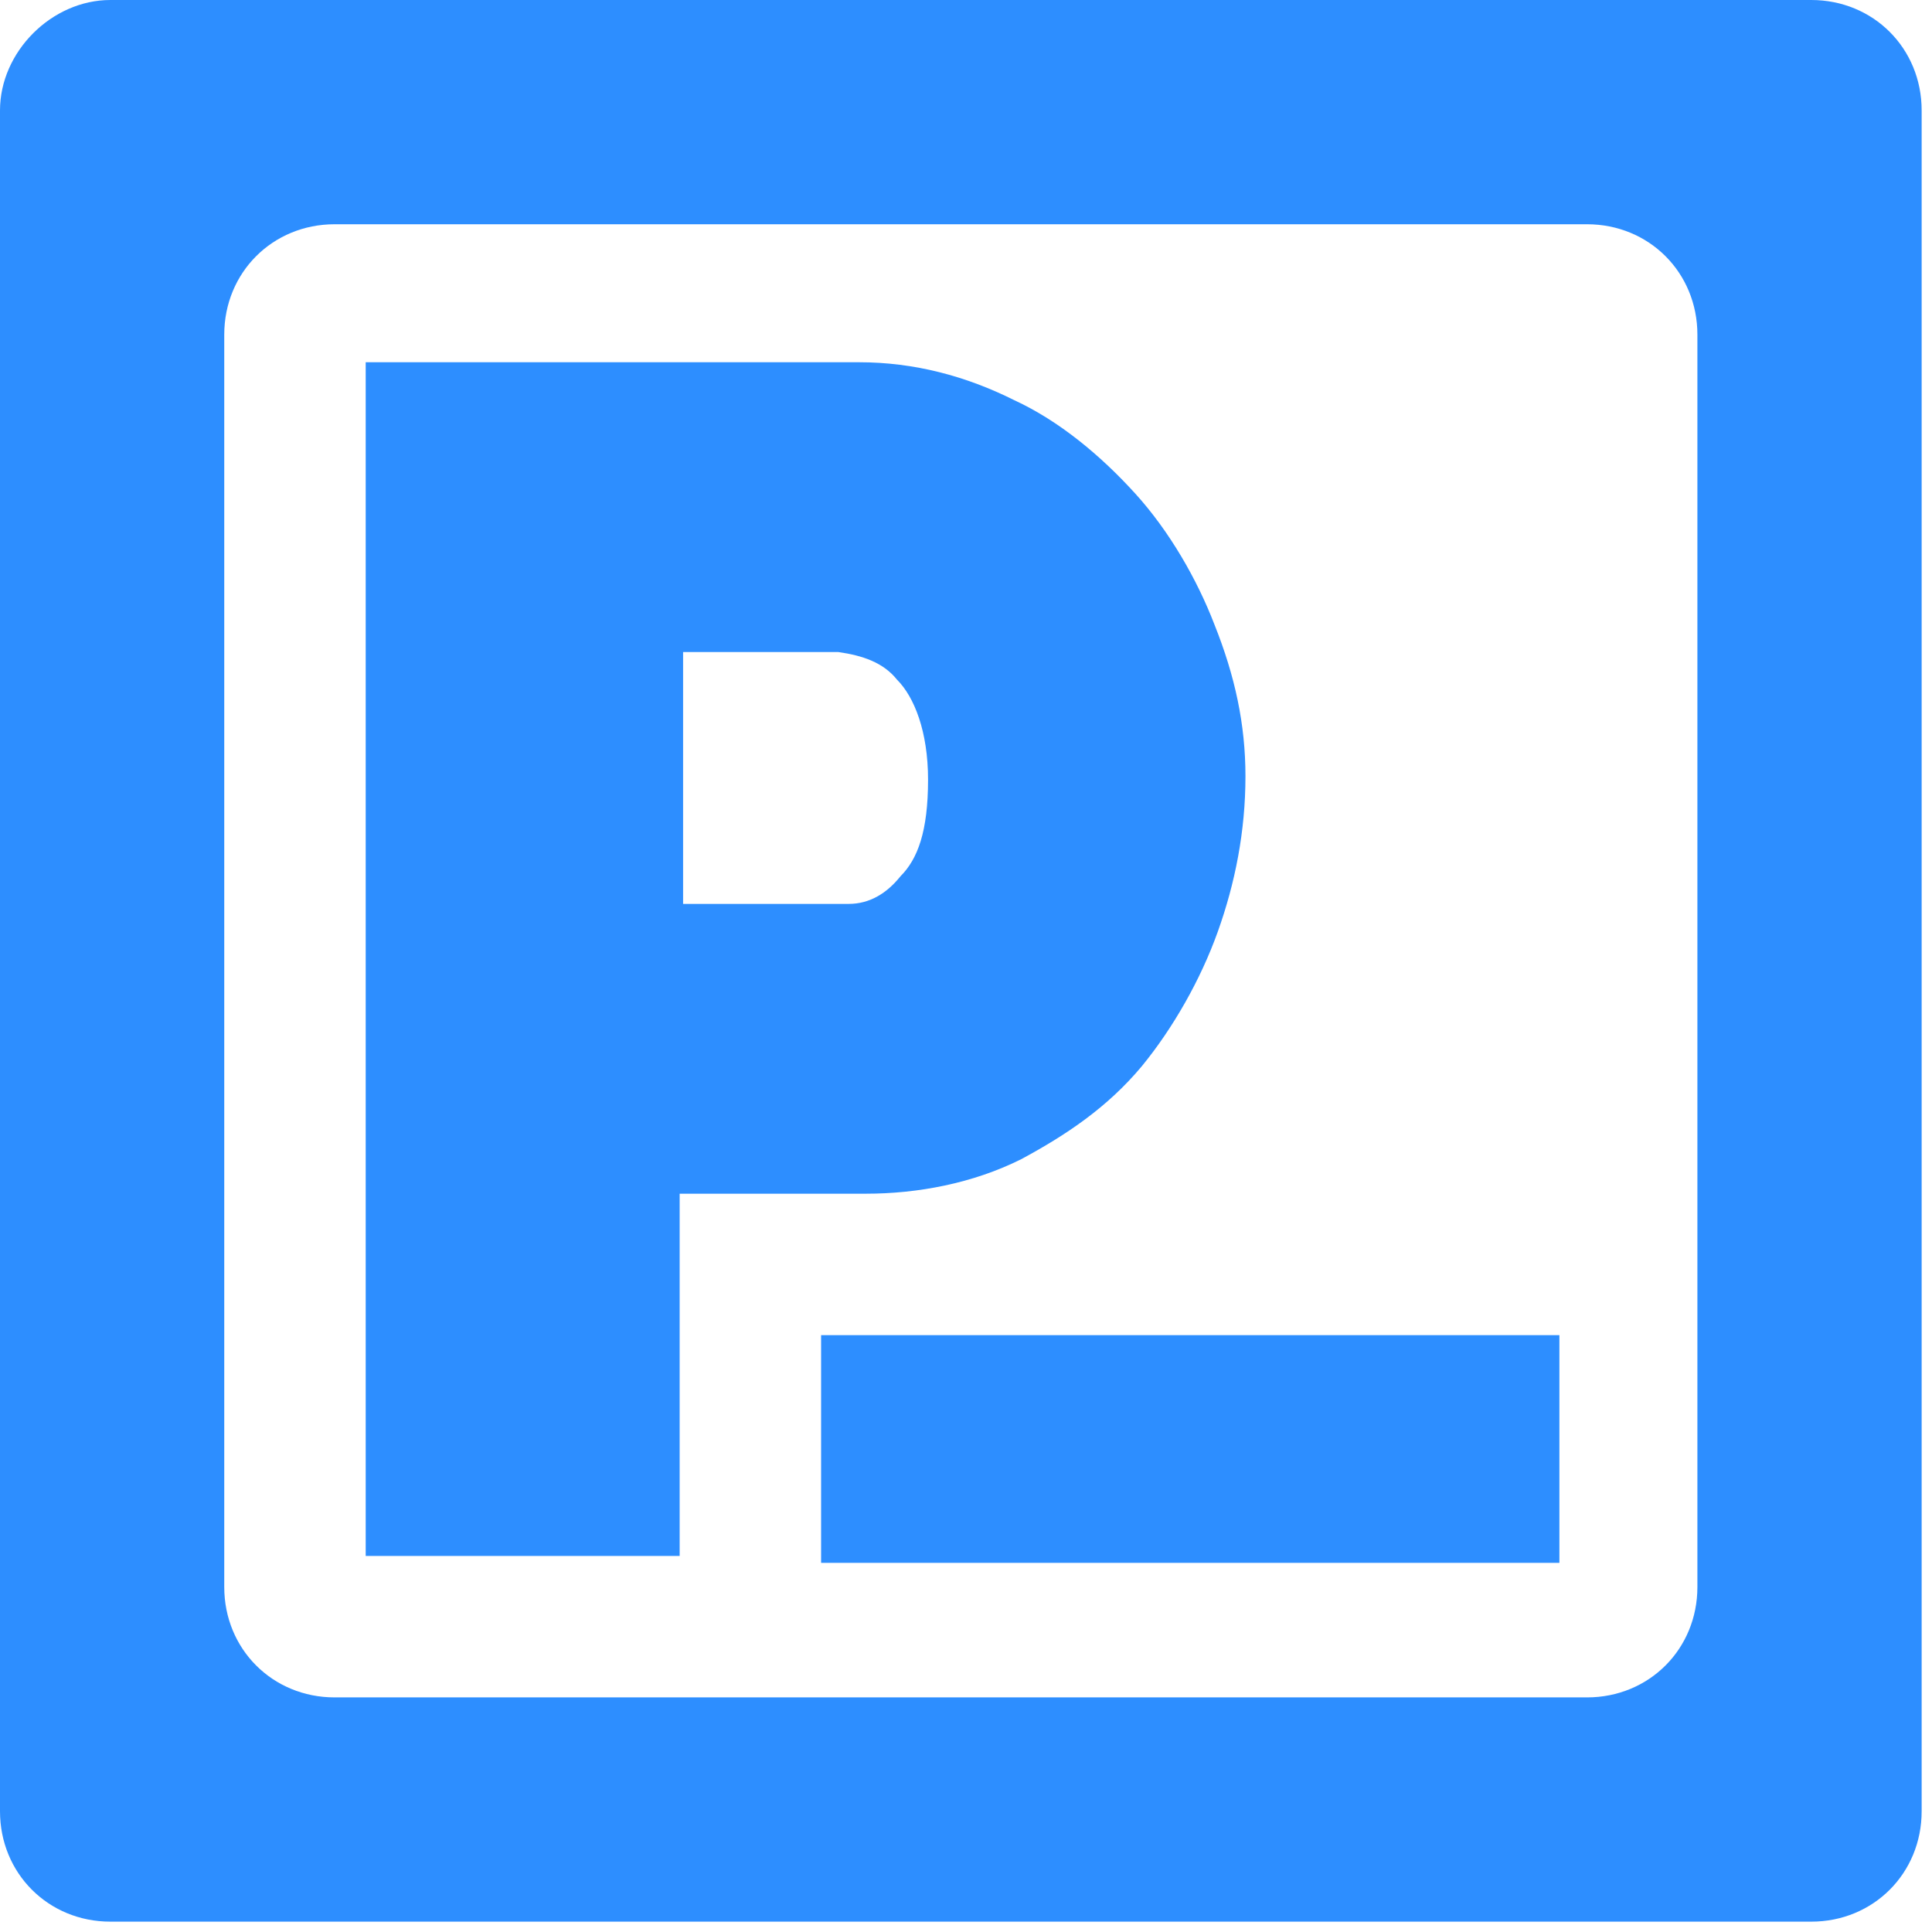
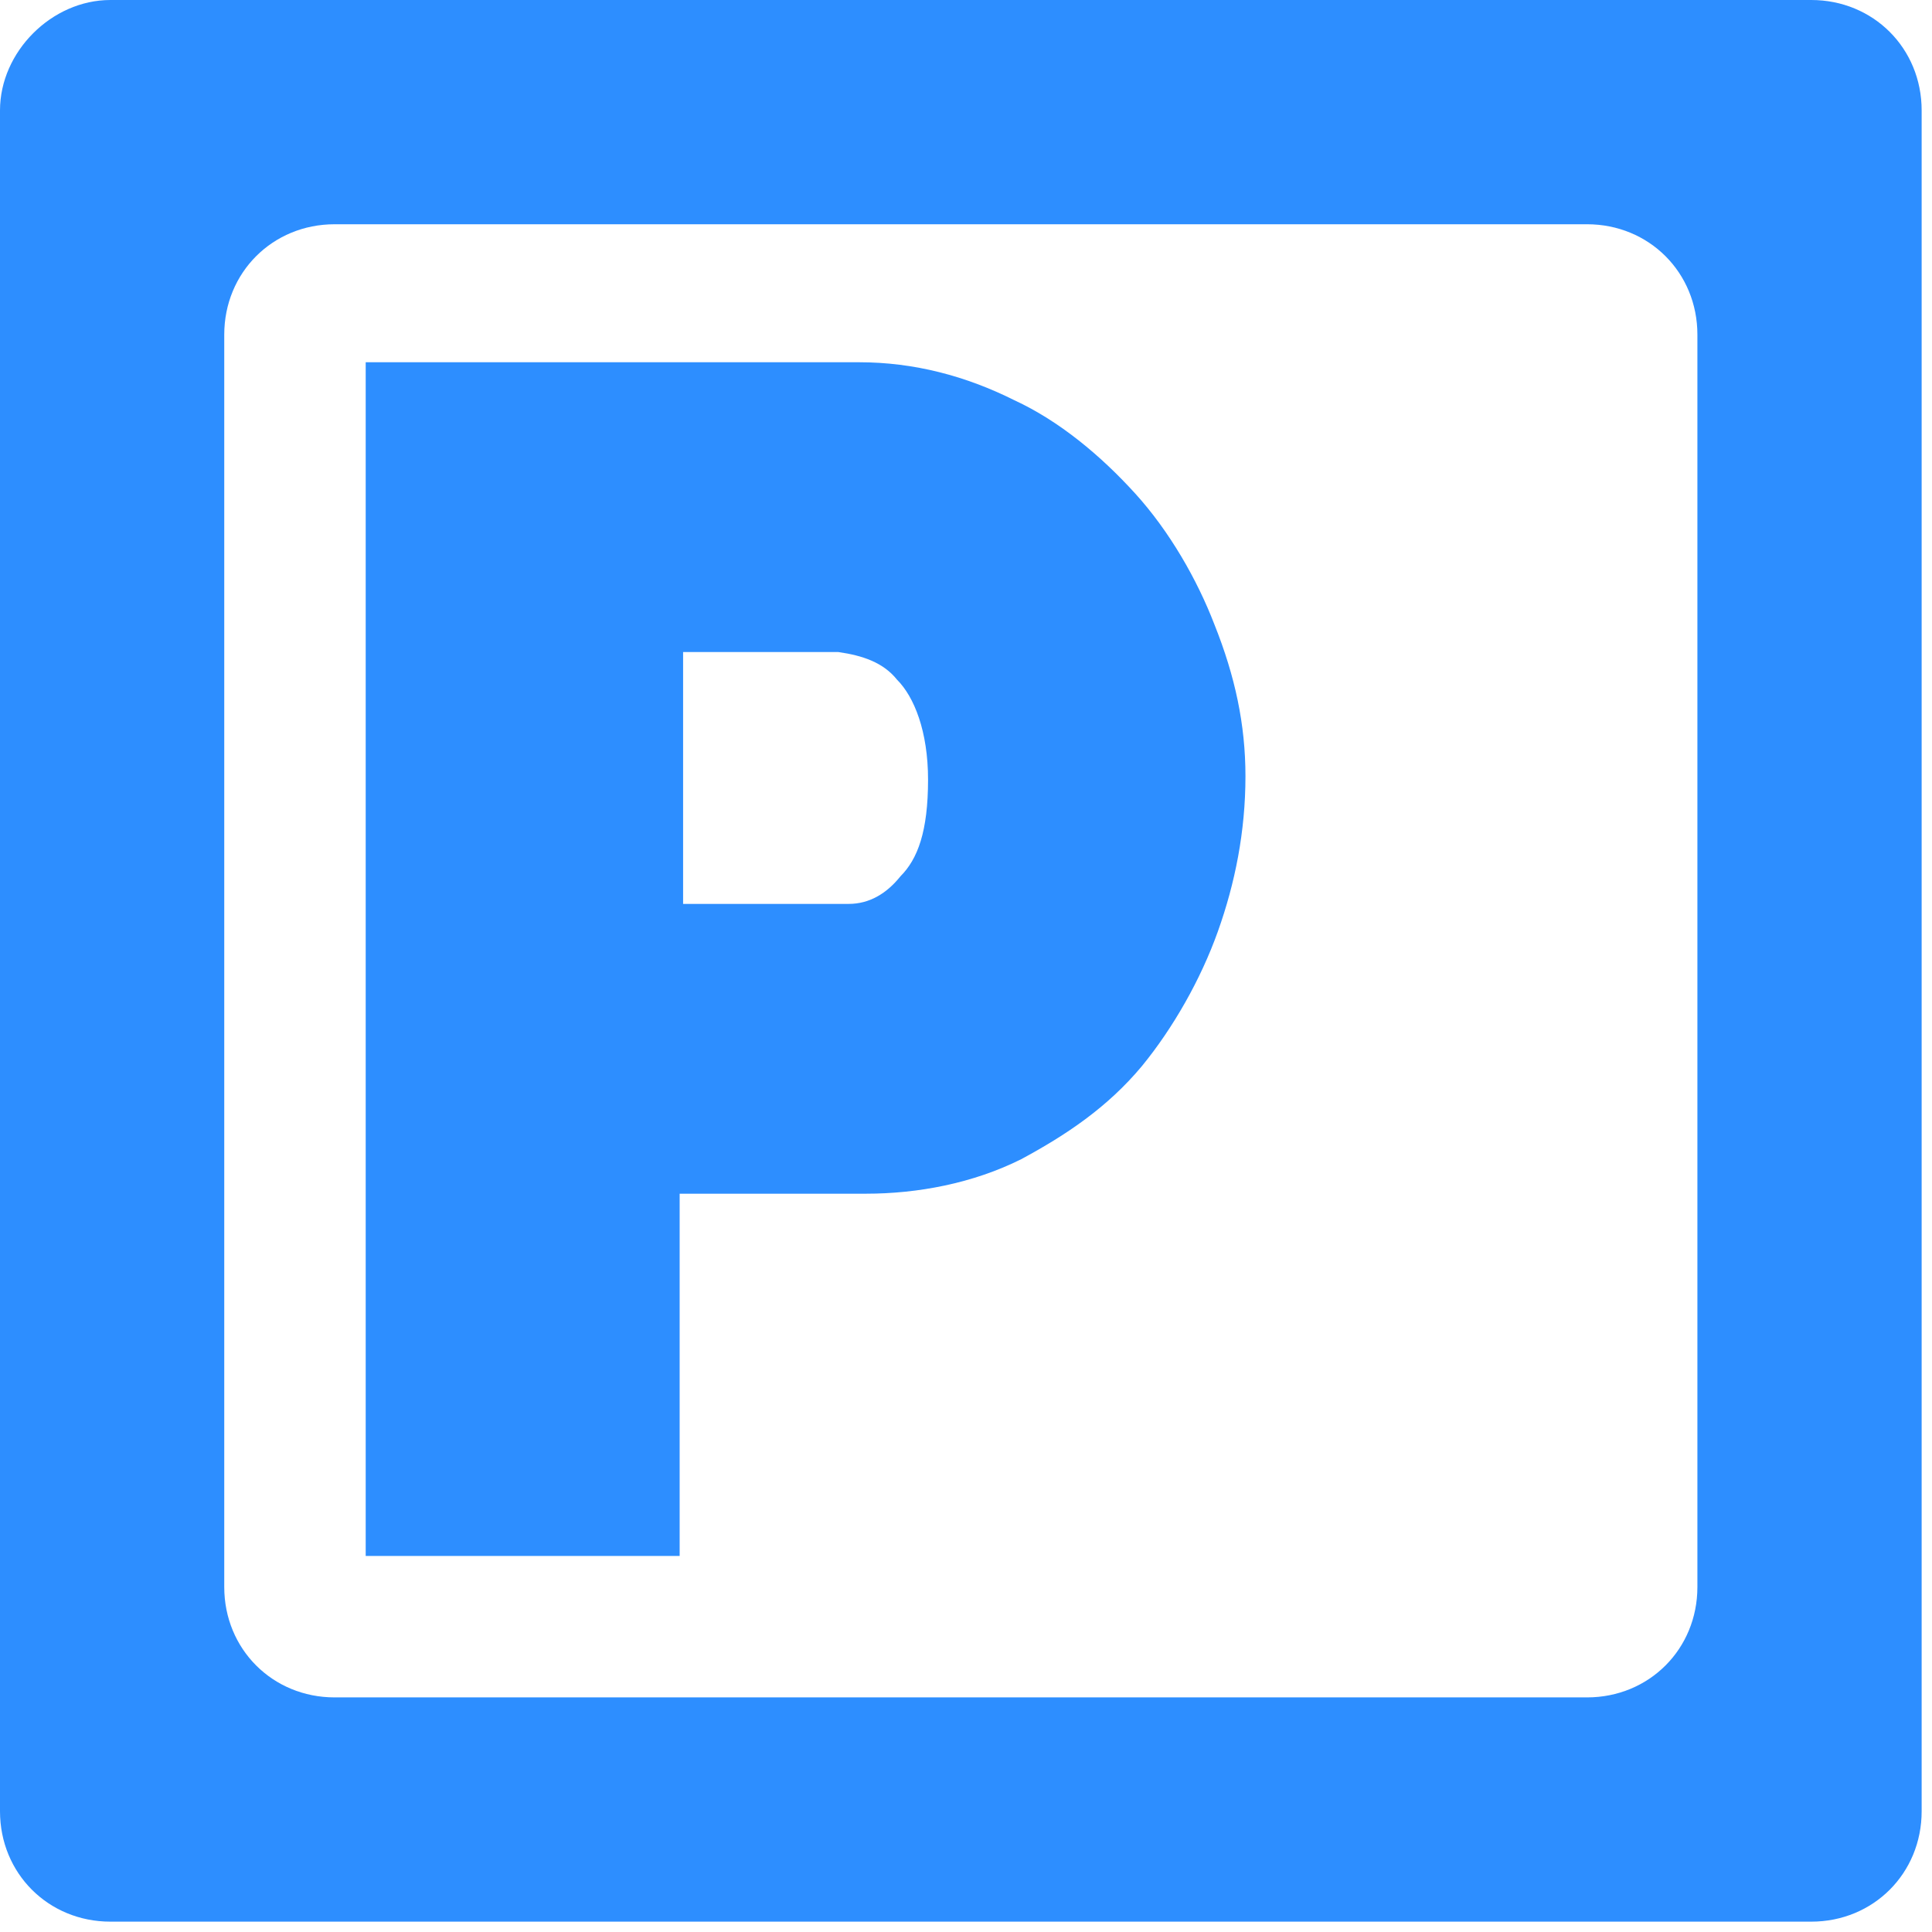
<svg xmlns="http://www.w3.org/2000/svg" version="1.2" viewBox="0 0 56 56" width="56" height="56">
  <title>presearch-svg</title>
  <style>
		.s0 { fill: #2d8eff } 
	</style>
  <g id="g34">
    <g id="g24">
      <g id="g22">
        <path id="path4" class="s0" d="m257.3 25.8c-0.2-1-0.6-1.9-1.1-2.7-0.5-0.8-1.3-1.4-2.1-1.8-1-0.5-2.1-0.7-3.2-0.7-1.7 0-3.3 0.4-4.7 1.3-1.5 0.8-2.6 2.1-3.5 3.5v-12.6h-3.5v28.7h3.6v-12.4c0.3-0.8 0.6-1.5 1.1-2.2 0.4-0.6 1-1.2 1.6-1.7 0.6-0.5 1.3-0.8 2-1.2 0.7-0.2 1.4-0.4 2.1-0.4 1.3-0.1 2.6 0.5 3.3 1.6 0.8 1 1.1 2.6 1.1 4.7v11.4h3.5v-12.2c0.1-1.1 0-2.2-0.2-3.3z" />
-         <path id="path6" class="s0" d="m148.9 31.9c-0.8-0.5-1.7-0.9-2.6-1.2-1.1-0.3-2.3-0.7-3.7-1-0.9-0.2-1.6-0.4-2.3-0.6-0.6-0.1-1.1-0.4-1.6-0.6-0.4-0.2-0.7-0.5-0.9-0.8q-0.3-0.6-0.3-1.2c-0.1-1 0.4-2 1.4-2.5 1-0.5 2.1-0.8 3.3-0.8 1.2 0 2.3 0.2 3.5 0.5 1.2 0.3 2.1 1 3 1.7l1.6-2.1c-1-0.8-2.2-1.5-3.5-1.9-1.5-0.5-3-0.8-4.5-0.7-1.1 0-2.1 0.1-3.2 0.4-0.9 0.2-1.8 0.7-2.6 1.2-0.8 0.5-1.3 1.2-1.8 2-0.4 0.8-0.6 1.8-0.6 2.7 0 0.7 0.1 1.4 0.4 2.1 0.3 0.6 0.8 1.1 1.3 1.4 0.7 0.4 1.5 0.8 2.3 1q1.4 0.5 3.3 0.9c1 0.2 1.9 0.5 2.6 0.7 0.6 0.2 1.3 0.4 1.9 0.7 0.4 0.2 0.8 0.5 1.1 0.9 0.3 0.4 0.4 0.8 0.4 1.3 0.1 1-0.5 1.9-1.4 2.5-1.1 0.7-2.4 1-3.7 0.9-1.3 0-2.7-0.2-4-0.7-1.4-0.5-2.6-1.2-3.8-2.1l-1.5 2.3c1.3 1 2.7 1.8 4.3 2.2 1.6 0.5 3.3 0.8 5 0.8 2.6 0 4.7-0.5 6.2-1.7 1.5-1.2 2.3-2.9 2.3-4.7 0-0.8-0.1-1.5-0.5-2.2-0.2-0.5-0.7-1-1.4-1.4z" />
        <path id="path8" class="s0" d="m212.2 20.7c-1.4 0.1-2.7 0.6-3.8 1.5-1.3 0.9-2.2 2.1-2.9 3.5v-4.8h-3.4v20.5h3.7v-12.6c0.4-1.4 1.5-2.7 2.8-3.5 1.5-0.8 3.1-1.3 4.8-1.3v-3.1c-0.2 0-0.3-0.1-0.5-0.1h-0.7z" />
        <path id="path10" fill-rule="evenodd" class="s0" d="m197.7 38.4v3l-0.9 0.1c-0.3 0.1-0.5 0.1-0.8-0.1-0.6 0-1.3-0.2-1.7-0.6-0.5-0.4-0.7-1-0.8-1.5l-0.1-1.5c-0.9 1.2-2.1 2.2-3.6 2.8-1.5 0.7-3.1 1-4.7 1-1 0-1.9-0.2-2.8-0.5-0.8-0.3-1.7-0.7-2.3-1.3-0.6-0.5-1.1-1.2-1.5-2-0.4-0.7-0.6-1.7-0.6-2.5 0-0.8 0.2-1.7 0.6-2.5 0.4-0.8 1.1-1.5 1.9-2 0.8-0.6 1.8-1 2.8-1.3 1.1-0.4 2.4-0.5 3.6-0.5 1.1 0.1 2.1 0.1 3.2 0.3 1 0.1 1.9 0.3 2.8 0.7v-1.6c0.1-0.3 0.1-0.7 0-1-0.3-2.7-2.9-4.7-5.7-4.4-2.2 0-4.4 0.8-6.8 2.4l-1.2-2.2c2.4-1.7 5.3-2.6 8.3-2.7 2.9 0 5 0.7 6.6 2.2 1.5 1.4 2.3 3.5 2.3 6.1v8.4c0 0.8 0.4 1.3 1.4 1.2zm-5-6.1c-1.7-0.7-3.5-1-5.4-1-1.6-0.1-3.1 0.3-4.4 1.1-1.1 0.6-1.7 1.6-1.7 2.8-0.1 0.6 0 1.1 0.3 1.6 0.2 0.5 0.6 0.9 1 1.3 0.4 0.3 0.9 0.6 1.5 0.8 0.5 0.2 1.2 0.3 1.8 0.3 1.3 0 2.5-0.2 3.6-0.7 1-0.3 1.9-1 2.5-1.8 0.5-0.3 0.7-0.9 0.8-1.5z" />
        <path id="path12" class="s0" d="m230.8 36.8c-0.4 0.4-0.8 0.7-1.3 1-0.5 0.3-1.1 0.5-1.7 0.7-0.6 0.2-1.3 0.2-1.9 0.2-0.9 0-1.9-0.2-2.8-0.6-0.9-0.4-1.6-1-2.3-1.6-0.6-0.7-1.2-1.6-1.5-2.5v0.2q-0.6-1.5-0.6-3c0-1 0.2-2.1 0.6-3q0.4-1.4 1.5-2.4c0.6-0.7 1.4-1.2 2.3-1.6 0.9-0.4 1.8-0.5 2.8-0.5 1.1 0 2.3 0.2 3.3 0.8 0.9 0.5 1.8 1.3 2.3 2.2l3.5-1.1c-0.8-1.5-2-2.8-3.5-3.6-1.6-0.9-3.6-1.4-5.5-1.3-1.5 0-3 0.2-4.4 0.8-1.3 0.5-2.5 1.3-3.4 2.3-0.9 1-1.7 2.1-2.2 3.3-1.1 2.7-1.1 5.6 0 8.2 0.5 1.3 1.3 2.4 2.2 3.4 2 2.1 4.9 3.2 7.8 3.2 2 0 4-0.5 5.7-1.5 0.8-0.4 1.5-1 2.1-1.6 0.6-0.6 1-1.3 1.4-2.1l-3.5-1c-0.3 0.4-0.5 0.8-0.9 1.1z" />
        <path id="path14" fill-rule="evenodd" class="s0" d="m174.4 26.9c0.5 1.2 0.8 2.6 0.8 3.9 0 0.3 0 0.6 0 0.8 0 0.2 0 0.4 0 0.7h-17.7c0.1 1 0.4 1.9 0.8 2.8 0.4 0.9 0.9 1.6 1.6 2.2 0.6 0.6 1.4 1 2.2 1.4 0.8 0.3 1.7 0.5 2.6 0.5 0.6 0 1.3 0 1.9-0.2 0.7-0.2 1.2-0.4 1.8-0.7 0.6-0.3 1.1-0.7 1.5-1.1 0.3-0.4 0.6-0.9 0.9-1.4l3.1 0.8q-0.6 1.2-1.5 2.1c-0.6 0.6-1.3 1.2-2.1 1.6-0.8 0.5-1.7 0.9-2.6 1.1-1 0.3-2.1 0.4-3.1 0.4-1.5 0-3-0.3-4.4-0.8-1.4-0.5-2.6-1.3-3.5-2.3-0.9-1-1.7-2.1-2.2-3.4-0.5-1.3-0.8-2.7-0.8-4.1 0-1.4 0.2-2.8 0.8-4.1 0.5-1.3 1.4-2.4 2.3-3.4 1-1 2.2-1.8 3.5-2.3 1.4-0.6 2.9-0.8 4.4-0.8 2.9-0.1 5.8 1 7.8 3.1 0.9 1 1.6 2.2 1.9 3.2zm-16.9 2.9q0 0 0-0.1zm0-0.1h14.5c-0.1-0.9-0.4-1.8-0.8-2.7-0.4-0.8-1-1.5-1.6-2.1-2-1.8-5-2.3-7.6-1.3-0.8 0.4-1.6 0.8-2.2 1.4-0.7 0.6-1.2 1.3-1.6 2.1-0.4 0.9-0.6 1.7-0.7 2.6z" />
        <path id="path16" fill-rule="evenodd" class="s0" d="m91.9 19.1q0.6 1.7 0.6 3.3 0 1.7-0.6 3.3c-0.3 1-0.9 2.1-1.7 2.9-0.7 0.8-1.7 1.5-2.7 2-1.1 0.5-2.3 0.7-3.5 0.7h-8.7v10h-3.7v-27.9h12.1c1.2 0 2.4 0.3 3.5 0.8 1.1 0.6 2 1.3 2.8 2.1 0.7 0.9 1.4 1.9 1.9 2.8zm-3.3 3.3c0-1.5-0.6-2.9-1.6-4.1-0.5-0.5-1.1-0.9-1.7-1.2-0.6-0.3-1.3-0.4-2-0.4h-8.2v11.6h8.5c0.8 0.1 1.4-0.1 2.1-0.4 0.7-0.3 1.2-0.8 1.6-1.3 0.4-0.6 0.7-1.2 1-1.9 0.3-0.7 0.4-1.4 0.3-2.3z" />
-         <path id="path18" class="s0" d="m106.6 20.8c-1.4 0.1-2.7 0.6-3.8 1.5-1.3 0.9-2.2 2.1-2.9 3.5v-4.8h-3.3v20.5h3.6v-12.7c0.5-1.4 1.5-2.7 2.9-3.5 1.5-0.8 3.1-1.3 4.8-1.3v-3.1c-0.2 0-0.3-0.1-0.5-0.1z" />
+         <path id="path18" class="s0" d="m106.6 20.8c-1.4 0.1-2.7 0.6-3.8 1.5-1.3 0.9-2.2 2.1-2.9 3.5v-4.8h-3.3v20.5h3.6v-12.7c0.5-1.4 1.5-2.7 2.9-3.5 1.5-0.8 3.1-1.3 4.8-1.3c-0.2 0-0.3-0.1-0.5-0.1z" />
        <path id="path20" fill-rule="evenodd" class="s0" d="m130.9 32.4h-17.7c0.1 1 0.4 1.9 0.8 2.8 0.4 0.9 0.9 1.6 1.6 2.2 0.6 0.6 1.4 1 2.2 1.4 0.8 0.3 1.7 0.5 2.6 0.5 0.6 0 1.3 0 1.9-0.2 0.7-0.2 1.2-0.4 1.8-0.7 0.6-0.3 1.1-0.7 1.5-1.1 0.3-0.4 0.7-0.9 0.9-1.4l3.1 0.8q-0.6 1.2-1.5 2.1c-0.6 0.6-1.3 1.2-2.1 1.6-0.8 0.5-1.7 0.9-2.6 1.1-1 0.3-2.1 0.4-3.1 0.4-1.5 0-3-0.3-4.4-0.8-1.4-0.5-2.6-1.3-3.5-2.3-0.9-1-1.7-2.1-2.2-3.4-0.5-1.3-0.8-2.7-0.8-4.1 0-1.4 0.2-2.8 0.8-4.1 1-2.6 3.1-4.6 5.7-5.7 1.4-0.6 2.9-0.8 4.4-0.8 2.9-0.1 5.8 1 7.8 3.1 0.9 0.9 1.6 2.1 2.1 3.3 0.5 1.2 0.8 2.6 0.8 3.9 0 0.3 0 0.6 0 0.8 0 0.2 0 0.4-0.1 0.6zm-17.8-2.6q0 0 0-0.1zm0-0.1h14.5c-0.1-0.9-0.4-1.8-0.8-2.7-0.4-0.8-1-1.5-1.6-2.1-2-1.8-5-2.3-7.6-1.3-0.8 0.4-1.6 0.8-2.2 1.4-0.7 0.6-1.2 1.3-1.6 2.1-0.4 0.9-0.6 1.7-0.7 2.6z" />
      </g>
    </g>
    <g id="g32">
      <path id="path26" fill-rule="evenodd" class="s0" d="m19.7 45.1h-9.1v-34.6h14.3c1.6 0 3.1 0.4 4.5 1.1 1.3 0.6 2.5 1.6 3.5 2.7 1 1.1 1.8 2.5 2.3 3.8 0.6 1.5 0.9 2.9 0.9 4.4 0 1.6-0.3 3.1-0.8 4.5-0.5 1.4-1.3 2.8-2.2 3.9-1 1.2-2.2 2-3.5 2.7-1.4 0.7-3 1-4.5 1h-5.4zm0.1-26.2v7.3h4.8c0.6 0 1.1-0.3 1.5-0.8 0.5-0.5 0.8-1.3 0.8-2.8 0-1.4-0.4-2.4-0.9-2.9-0.4-0.5-1-0.7-1.7-0.8z" />
      <path id="path28" fill-rule="evenodd" class="s0" d="m3.2 0h49.3c1.8 0 3.2 1.4 3.2 3.2v49.3c0 1.8-1.4 3.2-3.2 3.2h-49.3c-1.8 0-3.2-1.4-3.2-3.2v-49.3c0-1.7 1.5-3.2 3.2-3.2zm46 46v-36.3c0-1.8-1.4-3.2-3.2-3.2h-36.3c-1.8 0-3.2 1.4-3.2 3.2v36.3c0 1.8 1.4 3.2 3.2 3.2h36.3c1.8 0 3.2-1.4 3.2-3.2z" />
-       <path id="rect30" class="s0" d="m23.8 38.7h21.4v6.6h-21.4z" />
    </g>
  </g>
</svg>